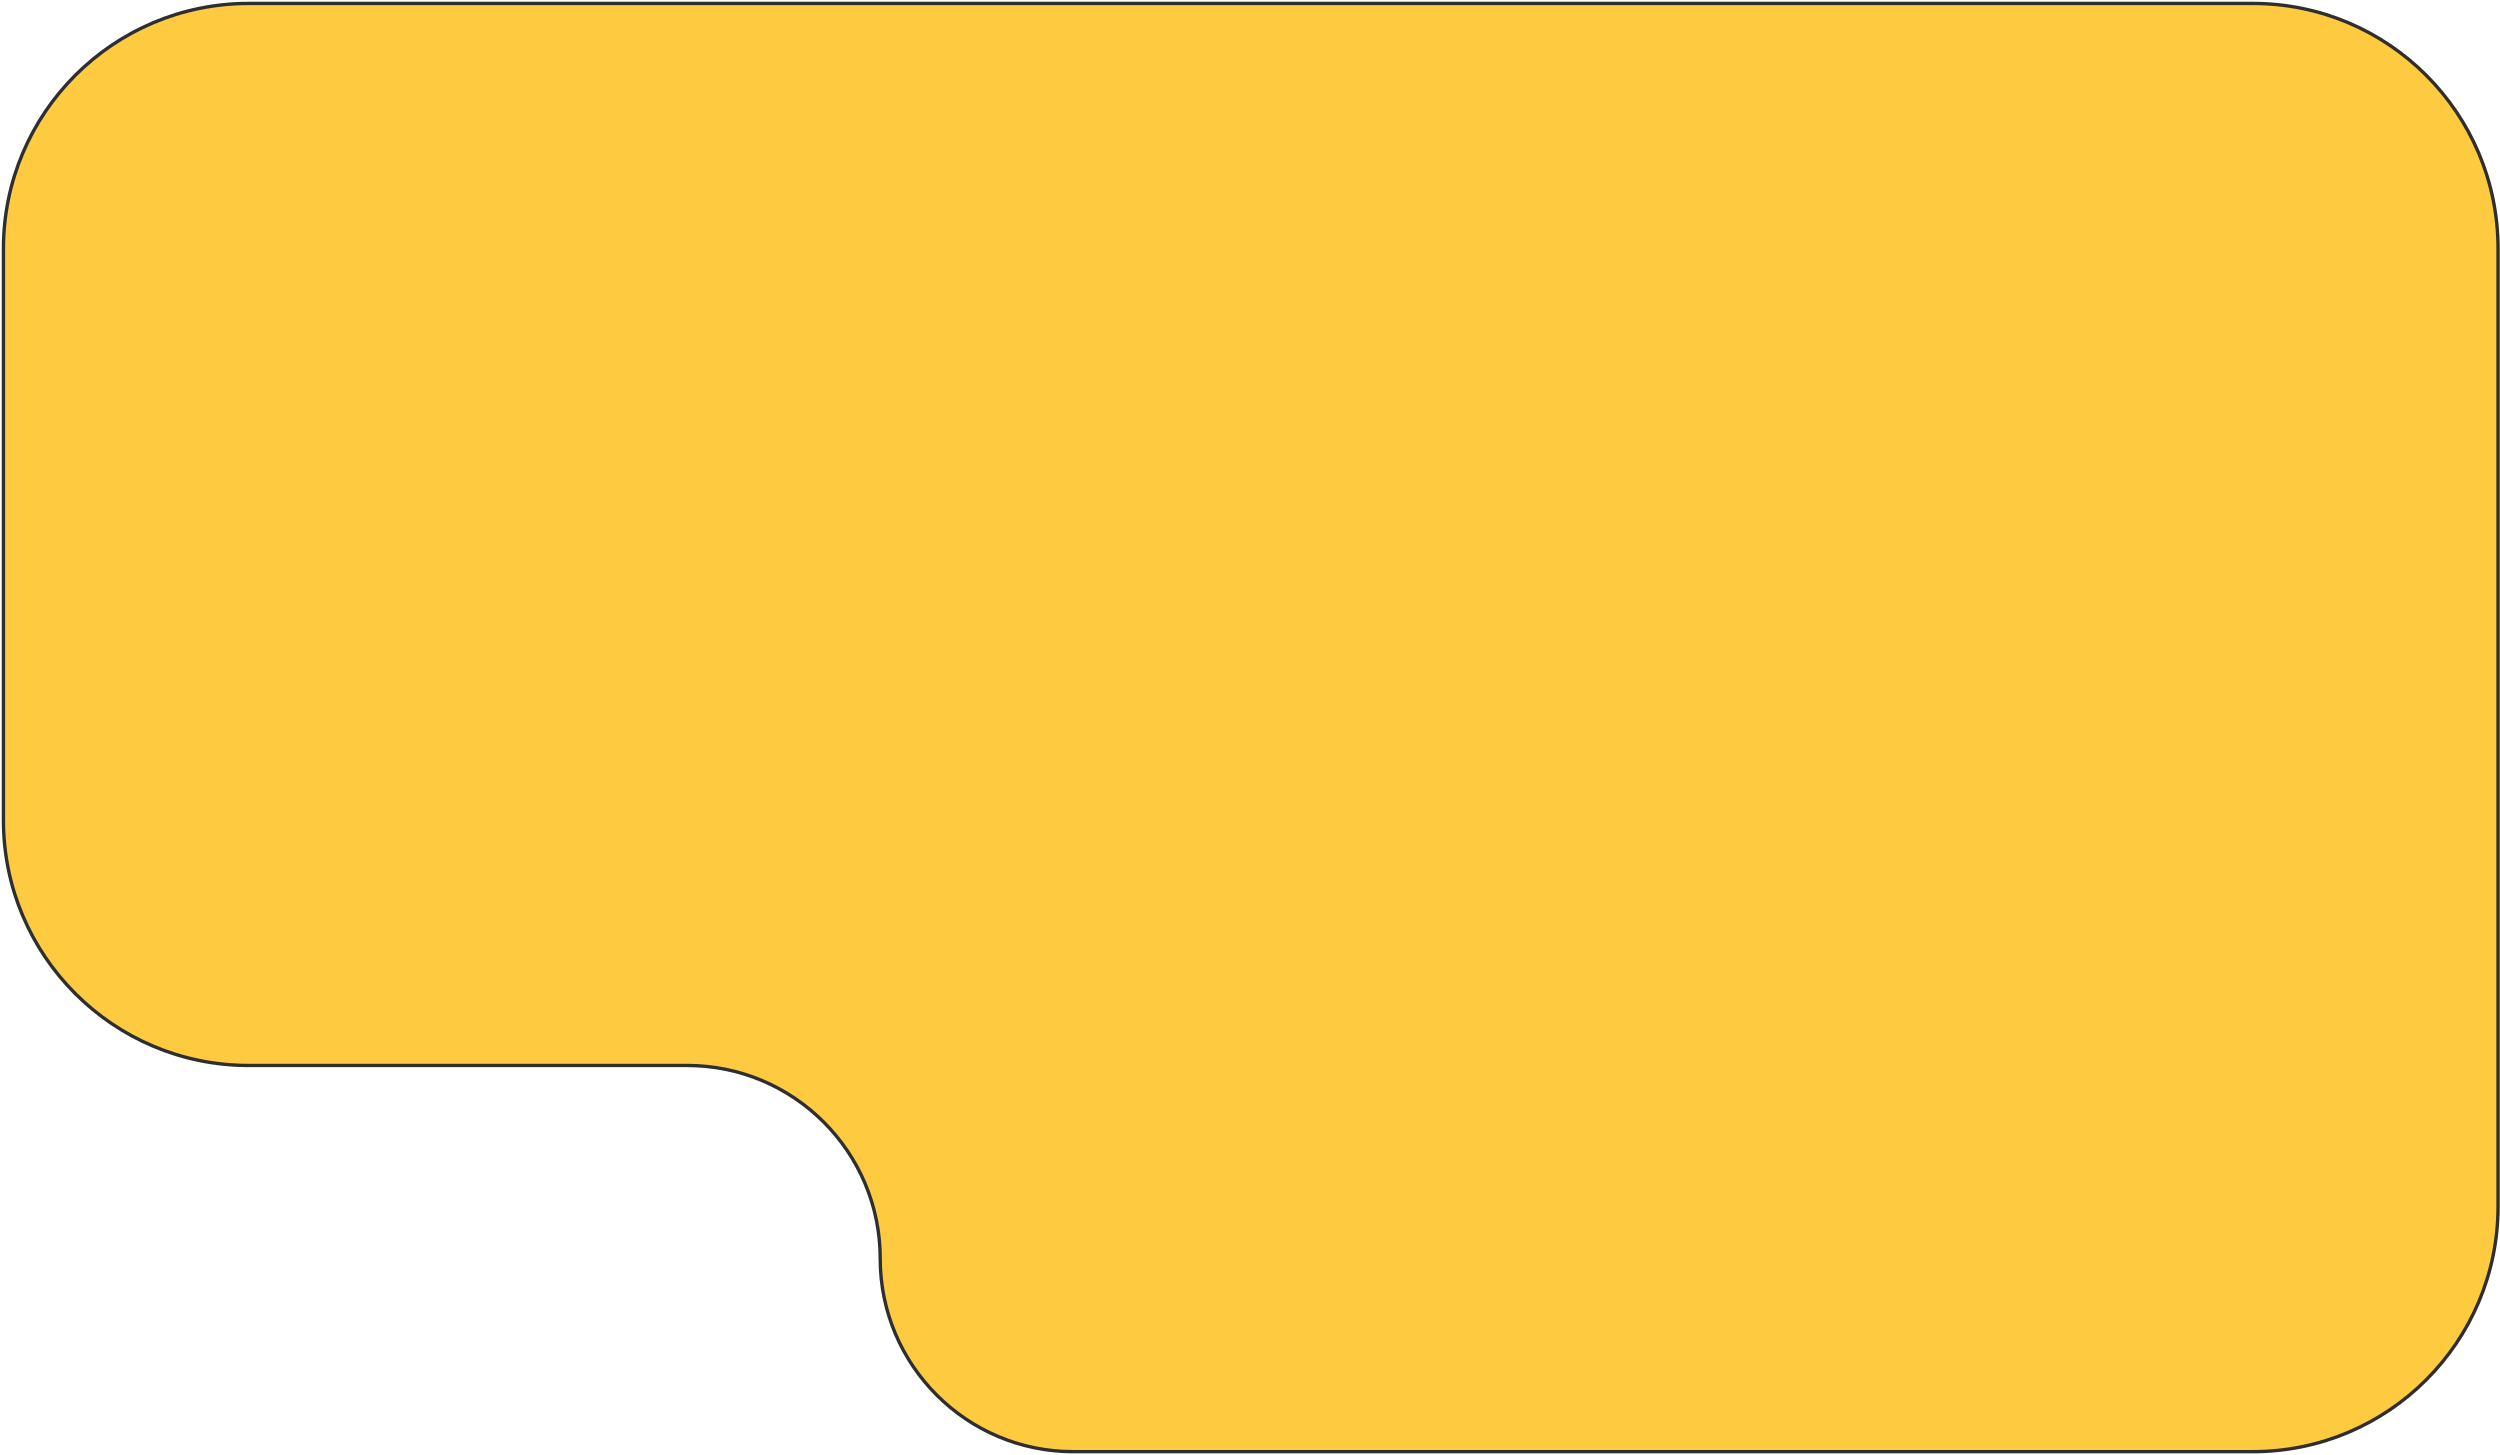
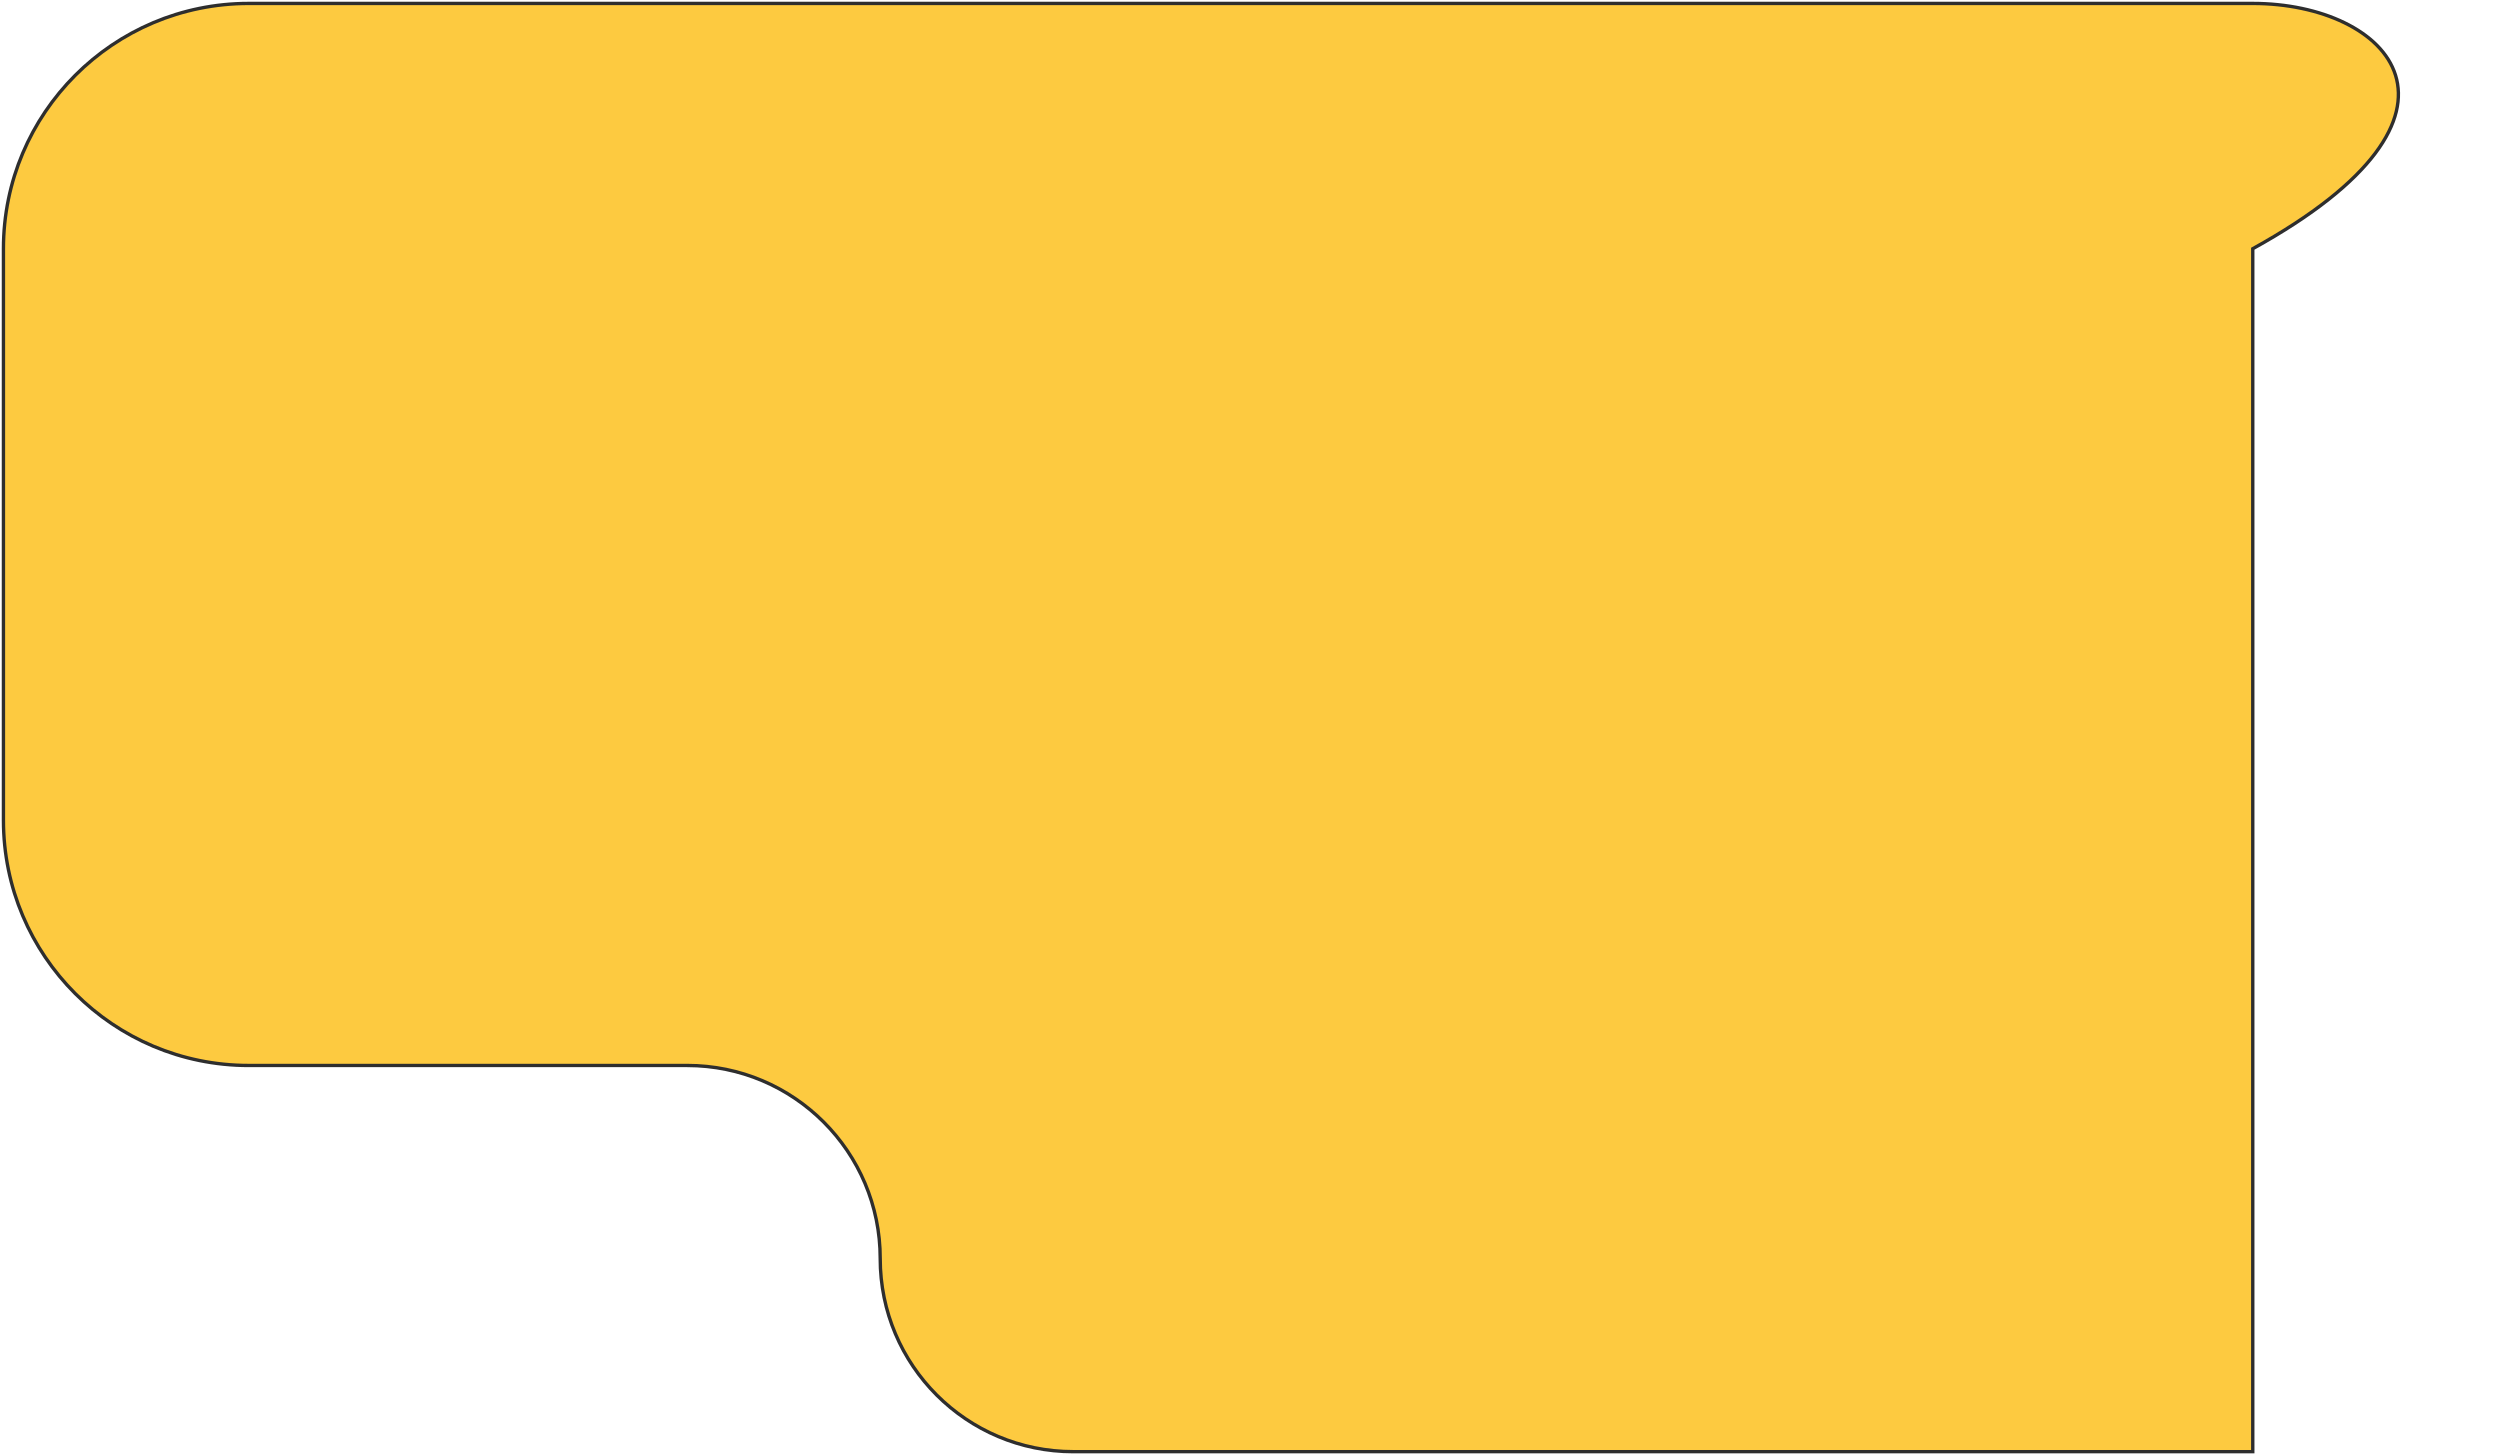
<svg xmlns="http://www.w3.org/2000/svg" width="727" height="423" viewBox="0 0 727 423" fill="none">
-   <path d="M655.104 1H72.329C32.935 1 1 32.935 1 72.329V238.511C1 277.905 32.935 309.84 72.329 309.84H199.811C230.823 309.84 255.964 334.981 255.964 365.993C255.964 397.005 281.104 422.146 312.117 422.146H655.104C694.498 422.146 726.433 390.211 726.433 350.817V72.329C726.433 32.935 694.498 1 655.104 1Z" fill="#FDCA40" stroke="#2E2E2E" stroke-width="0.982" />
+   <path d="M655.104 1H72.329C32.935 1 1 32.935 1 72.329V238.511C1 277.905 32.935 309.84 72.329 309.84H199.811C230.823 309.84 255.964 334.981 255.964 365.993C255.964 397.005 281.104 422.146 312.117 422.146H655.104V72.329C726.433 32.935 694.498 1 655.104 1Z" fill="#FDCA40" stroke="#2E2E2E" stroke-width="0.982" />
</svg>